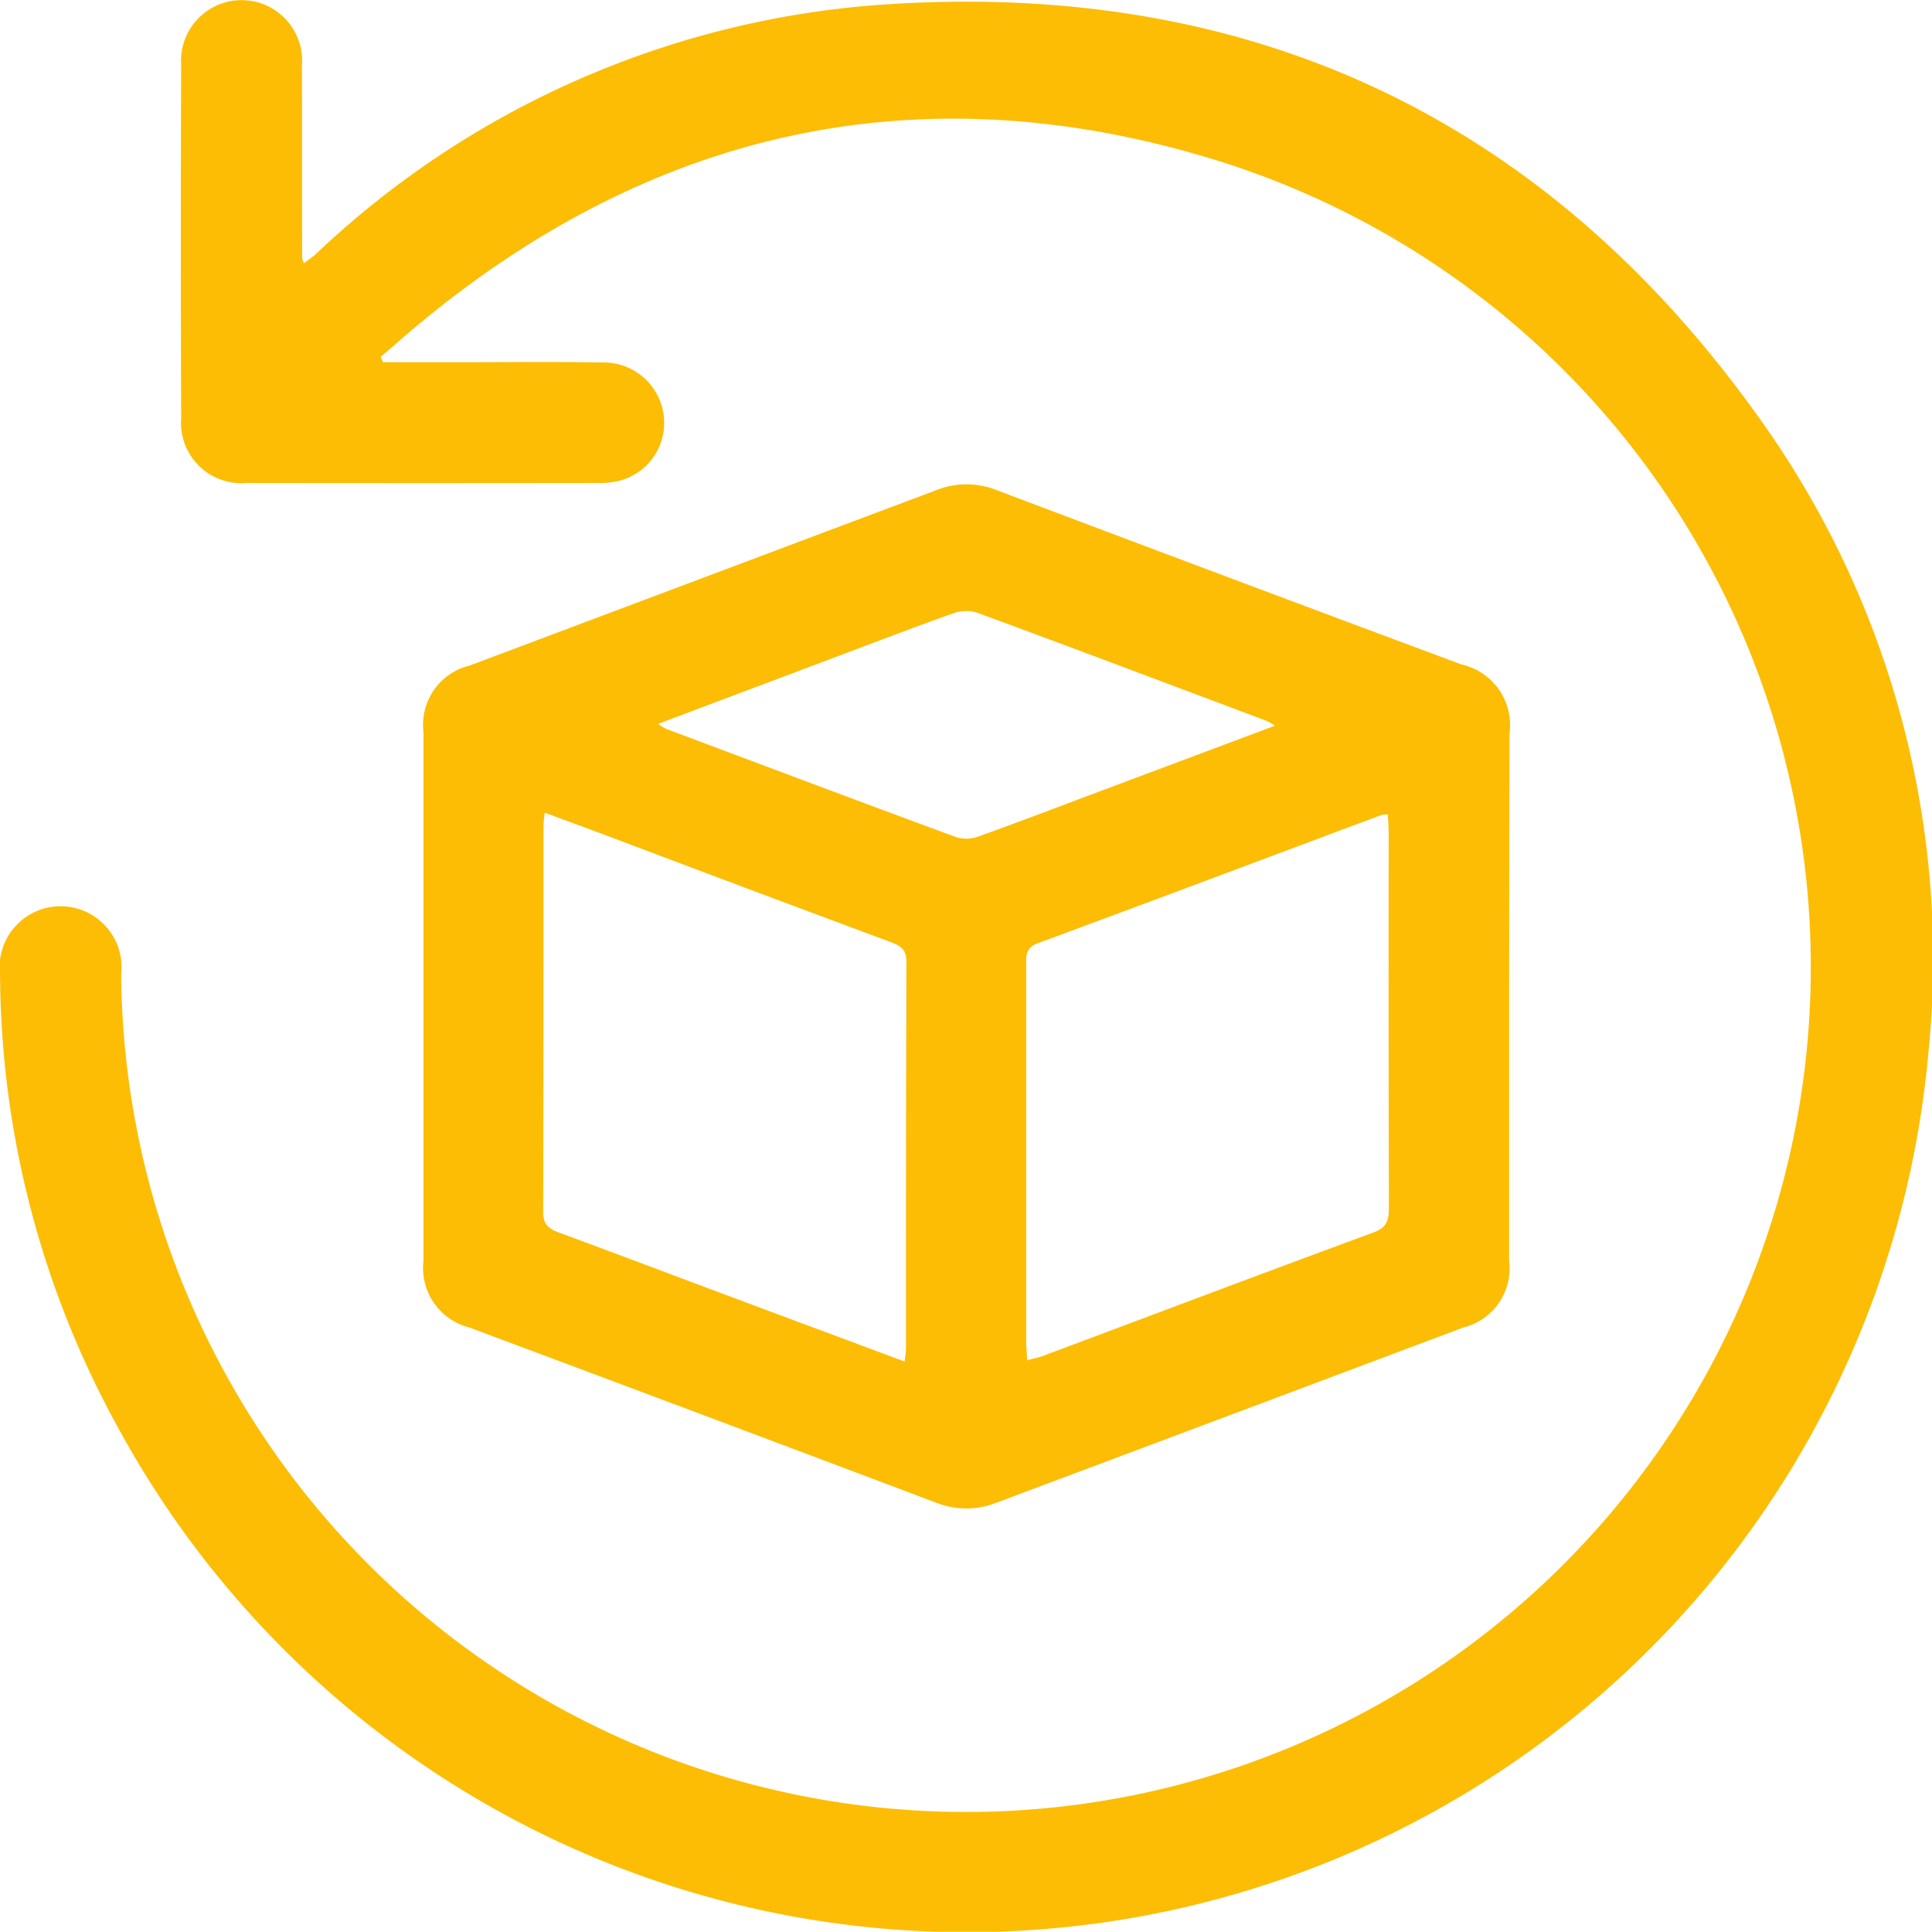
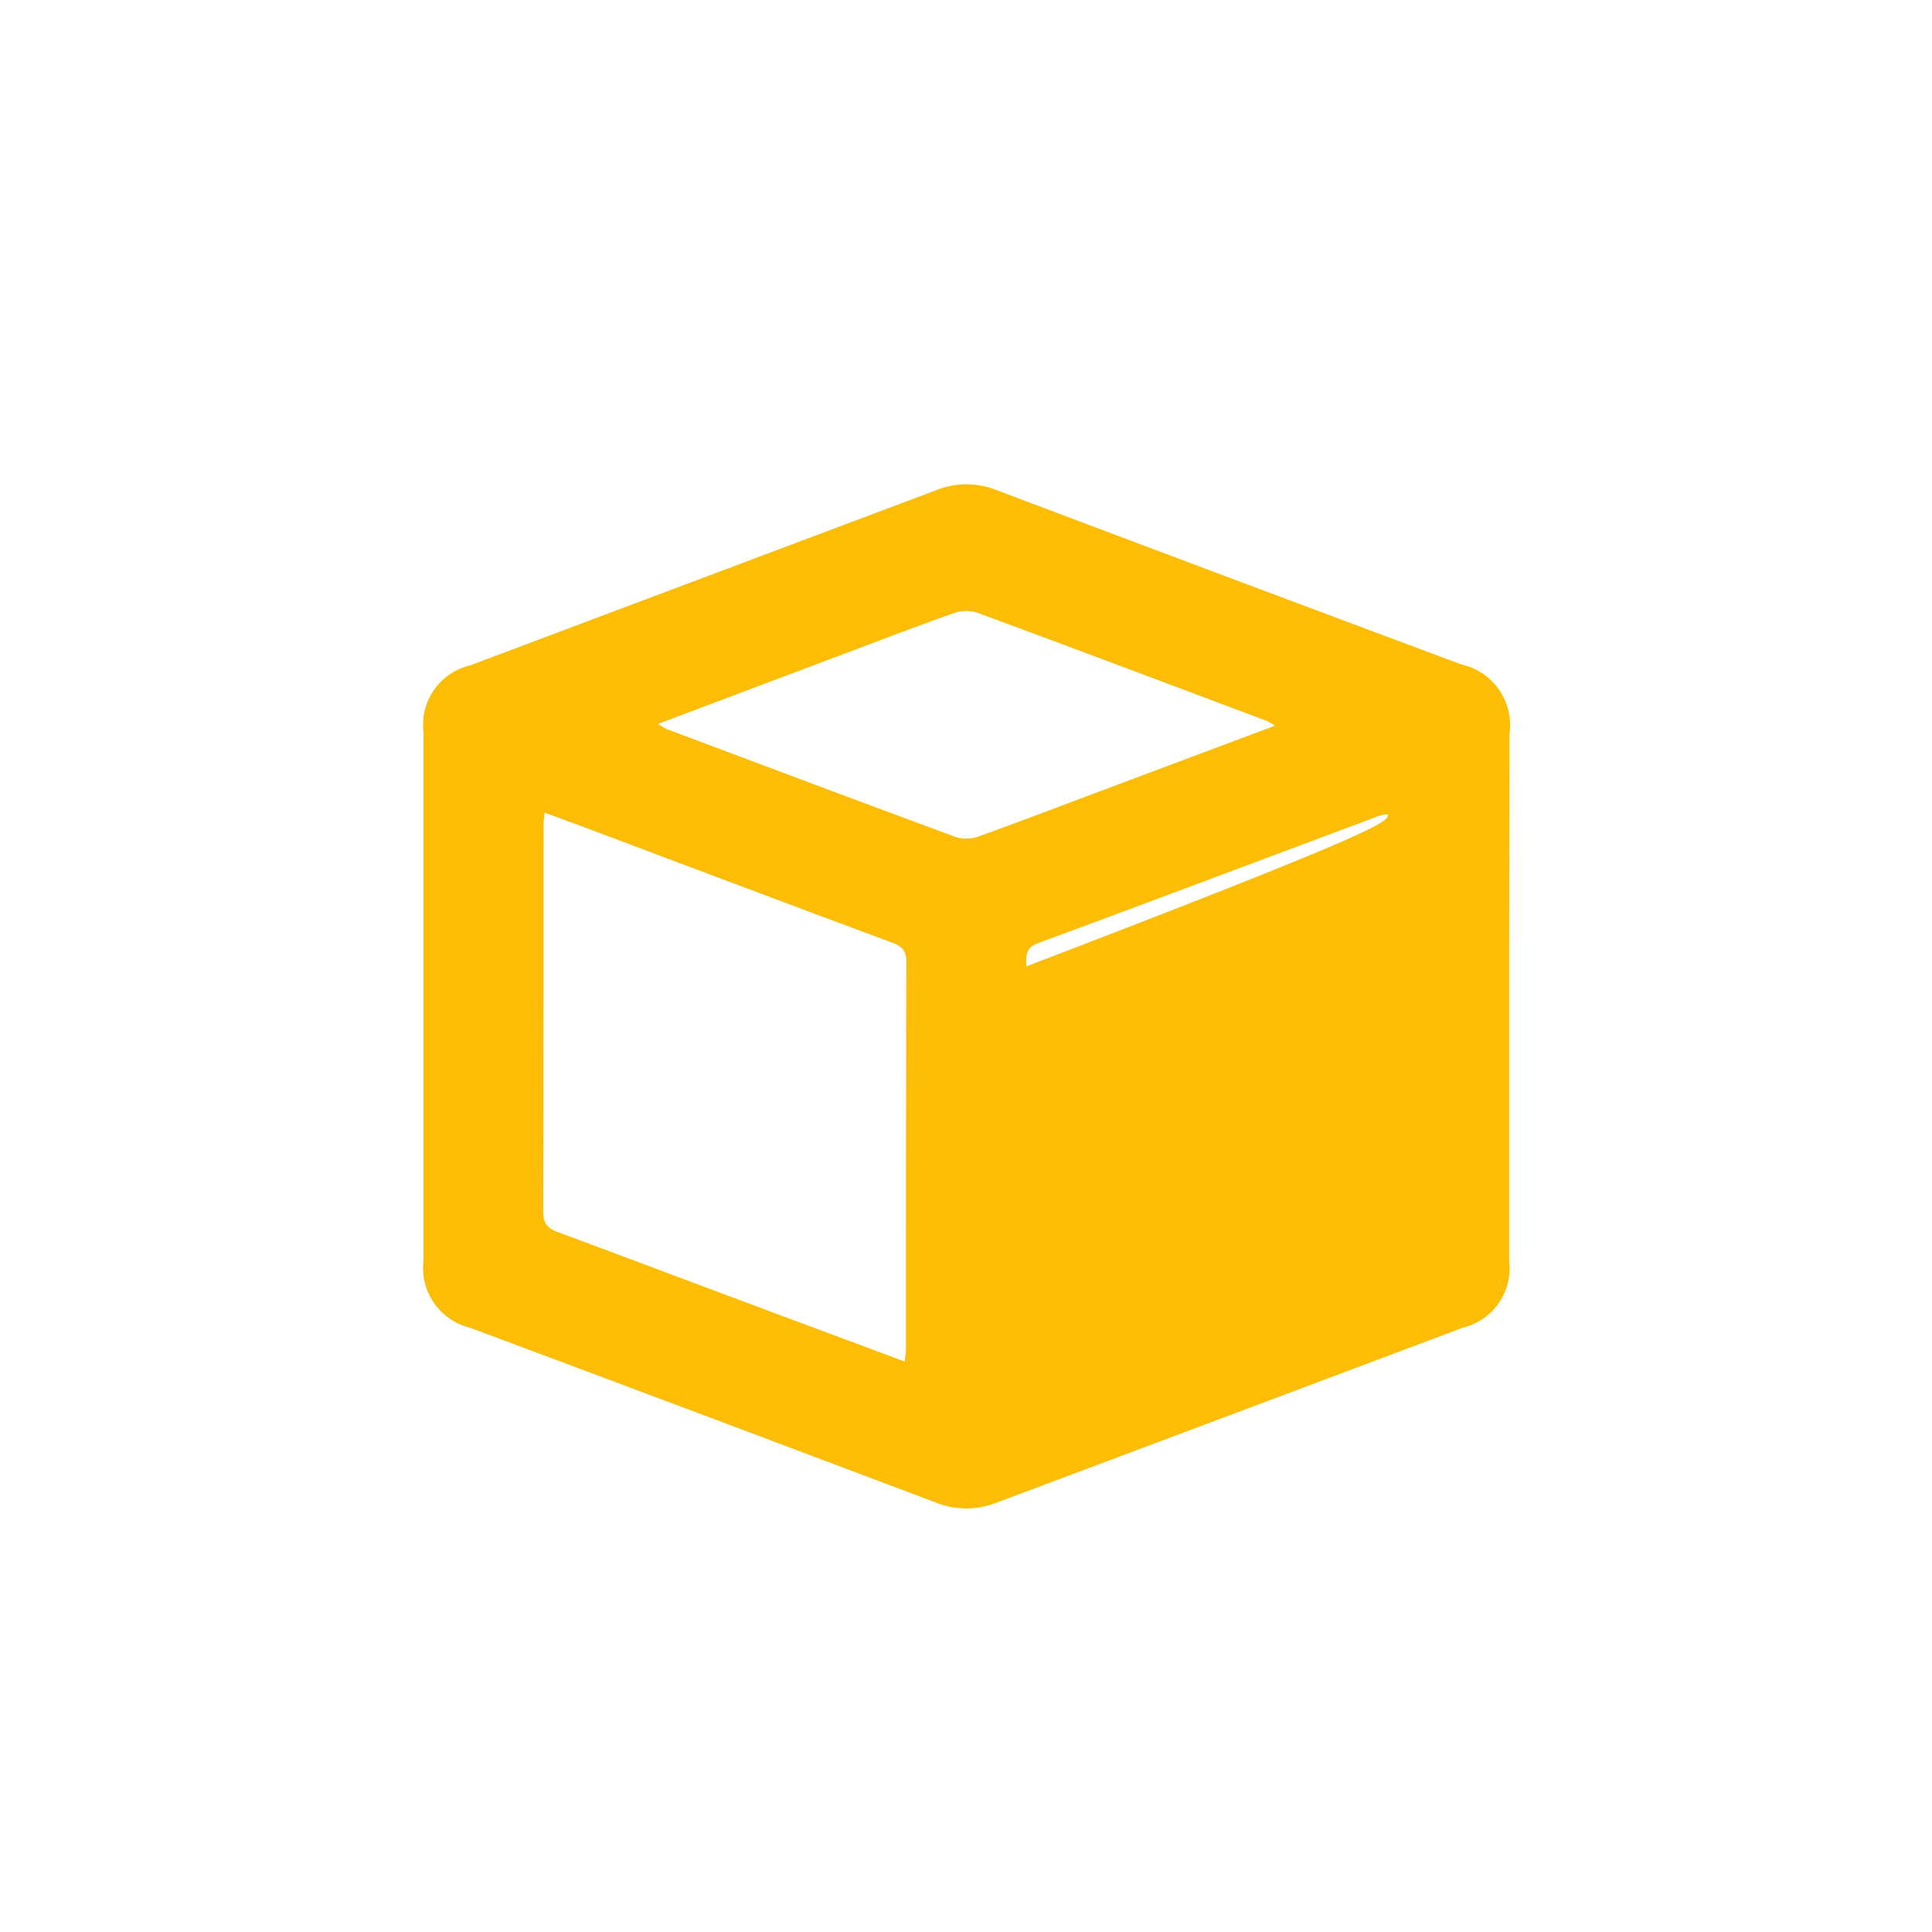
<svg xmlns="http://www.w3.org/2000/svg" id="returns" width="55.112" height="55.104" viewBox="0 0 55.112 55.104">
-   <path id="Path_81" data-name="Path 81" d="M662,172.951h2.223c1.345,0,2.691-.016,4.036.008A1.724,1.724,0,0,1,670,174.4a1.706,1.706,0,0,1-1.193,1.916,2.3,2.3,0,0,1-.661.08q-5.016.007-10.033,0a1.721,1.721,0,0,1-1.868-1.845q-.018-5.045,0-10.091a1.727,1.727,0,1,1,3.445.028c.006,1.831,0,3.662.006,5.494a.663.663,0,0,0,.05.147c.123-.095.24-.172.343-.265a26.113,26.113,0,0,1,15.973-7.1c10.811-.8,19.4,3.35,25.543,12.27a26.461,26.461,0,0,1,4.486,17.56,27.547,27.547,0,0,1-51.612,10.811,27.011,27.011,0,0,1-3.4-12.973,1.74,1.74,0,1,1,3.454-.018,24.1,24.1,0,1,0,31.495-23.144c-8.765-2.792-16.73-.922-23.668,5.164-.139.122-.281.242-.422.362Z" transform="translate(-651.077 -162.619)" fill="#fcbd04" />
-   <path id="Path_82" data-name="Path 82" d="M733.706,236.391q0,3.756,0,7.511a1.74,1.74,0,0,1-1.316,1.909q-6.651,2.5-13.3,4.991a2.333,2.333,0,0,1-1.737,0q-6.647-2.508-13.3-4.991a1.753,1.753,0,0,1-1.316-1.909q0-7.539,0-15.078a1.739,1.739,0,0,1,1.322-1.9q6.649-2.5,13.3-5a2.323,2.323,0,0,1,1.735,0q6.62,2.5,13.249,4.969a1.777,1.777,0,0,1,1.373,1.984Q733.709,232.635,733.706,236.391Zm-17.244,10.388c.021-.185.039-.274.039-.364,0-3.679,0-7.358.012-11.038,0-.373-.182-.465-.467-.57q-3.721-1.384-7.434-2.786c-.793-.3-1.587-.593-2.417-.9-.017.171-.034.261-.034.352,0,3.679,0,7.358-.01,11.037,0,.358.155.481.449.589,1.609.593,3.212,1.2,4.819,1.8C713.074,245.518,714.73,246.133,716.461,246.779Zm13.785-15.607a.9.9,0,0,0-.191.019c-3.265,1.22-6.526,2.448-9.795,3.655-.369.136-.331.387-.331.664q0,5.322,0,10.644c0,.18.017.36.028.59.189-.052.33-.08.463-.13,3.142-1.176,6.28-2.362,9.427-3.521.389-.143.429-.372.428-.716q-.013-5.322-.006-10.644C730.271,231.553,730.255,231.372,730.246,231.172Zm-3.218-2.532a2.346,2.346,0,0,0-.236-.135c-2.755-1.035-5.509-2.074-8.271-3.091a1.088,1.088,0,0,0-.683.025c-1.106.392-2.2.813-3.3,1.226l-5.11,1.924a1.761,1.761,0,0,0,.239.146c2.756,1.034,5.512,2.071,8.274,3.089a1,1,0,0,0,.632-.025c1.175-.421,2.341-.868,3.509-1.306Z" transform="translate(-690.657 -207.94)" fill="#fcbd04" />
+   <path id="Path_82" data-name="Path 82" d="M733.706,236.391q0,3.756,0,7.511a1.74,1.74,0,0,1-1.316,1.909q-6.651,2.5-13.3,4.991a2.333,2.333,0,0,1-1.737,0q-6.647-2.508-13.3-4.991a1.753,1.753,0,0,1-1.316-1.909q0-7.539,0-15.078a1.739,1.739,0,0,1,1.322-1.9q6.649-2.5,13.3-5a2.323,2.323,0,0,1,1.735,0q6.62,2.5,13.249,4.969a1.777,1.777,0,0,1,1.373,1.984Q733.709,232.635,733.706,236.391Zm-17.244,10.388c.021-.185.039-.274.039-.364,0-3.679,0-7.358.012-11.038,0-.373-.182-.465-.467-.57q-3.721-1.384-7.434-2.786c-.793-.3-1.587-.593-2.417-.9-.017.171-.034.261-.034.352,0,3.679,0,7.358-.01,11.037,0,.358.155.481.449.589,1.609.593,3.212,1.2,4.819,1.8C713.074,245.518,714.73,246.133,716.461,246.779Zm13.785-15.607a.9.9,0,0,0-.191.019c-3.265,1.22-6.526,2.448-9.795,3.655-.369.136-.331.387-.331.664q0,5.322,0,10.644q-.013-5.322-.006-10.644C730.271,231.553,730.255,231.372,730.246,231.172Zm-3.218-2.532a2.346,2.346,0,0,0-.236-.135c-2.755-1.035-5.509-2.074-8.271-3.091a1.088,1.088,0,0,0-.683.025c-1.106.392-2.2.813-3.3,1.226l-5.11,1.924a1.761,1.761,0,0,0,.239.146c2.756,1.034,5.512,2.071,8.274,3.089a1,1,0,0,0,.632-.025c1.175-.421,2.341-.868,3.509-1.306Z" transform="translate(-690.657 -207.94)" fill="#fcbd04" />
</svg>